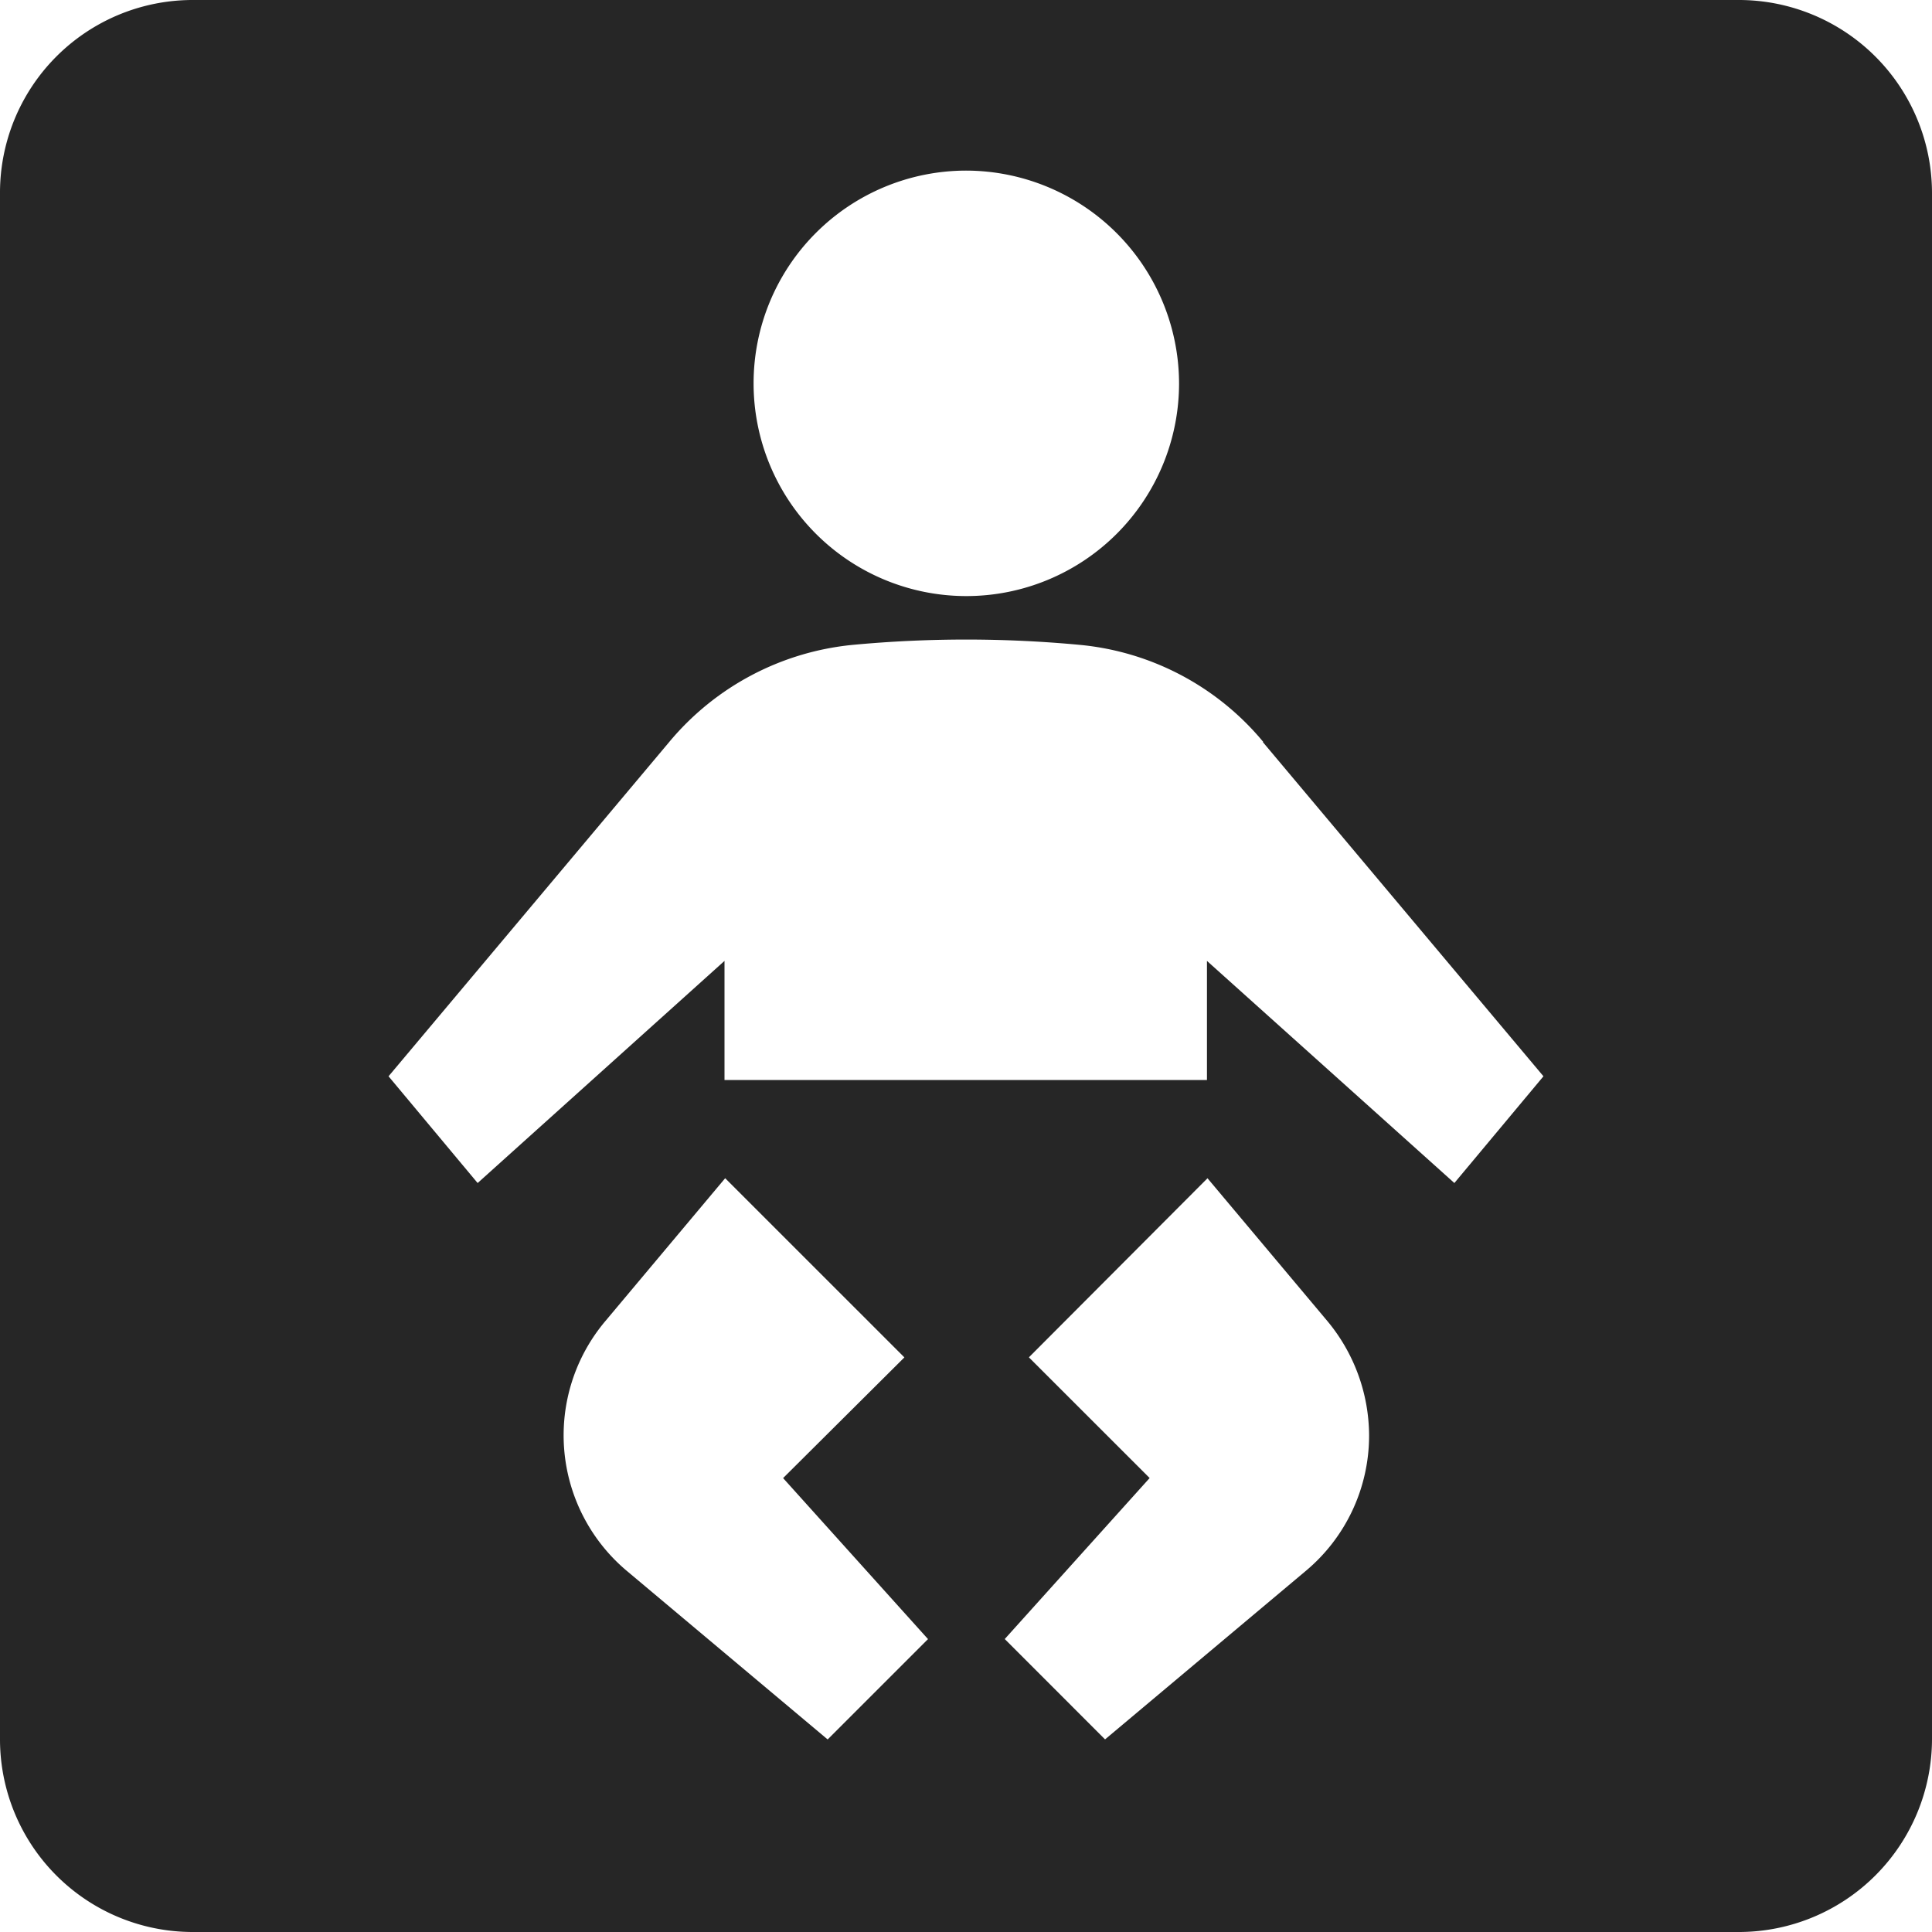
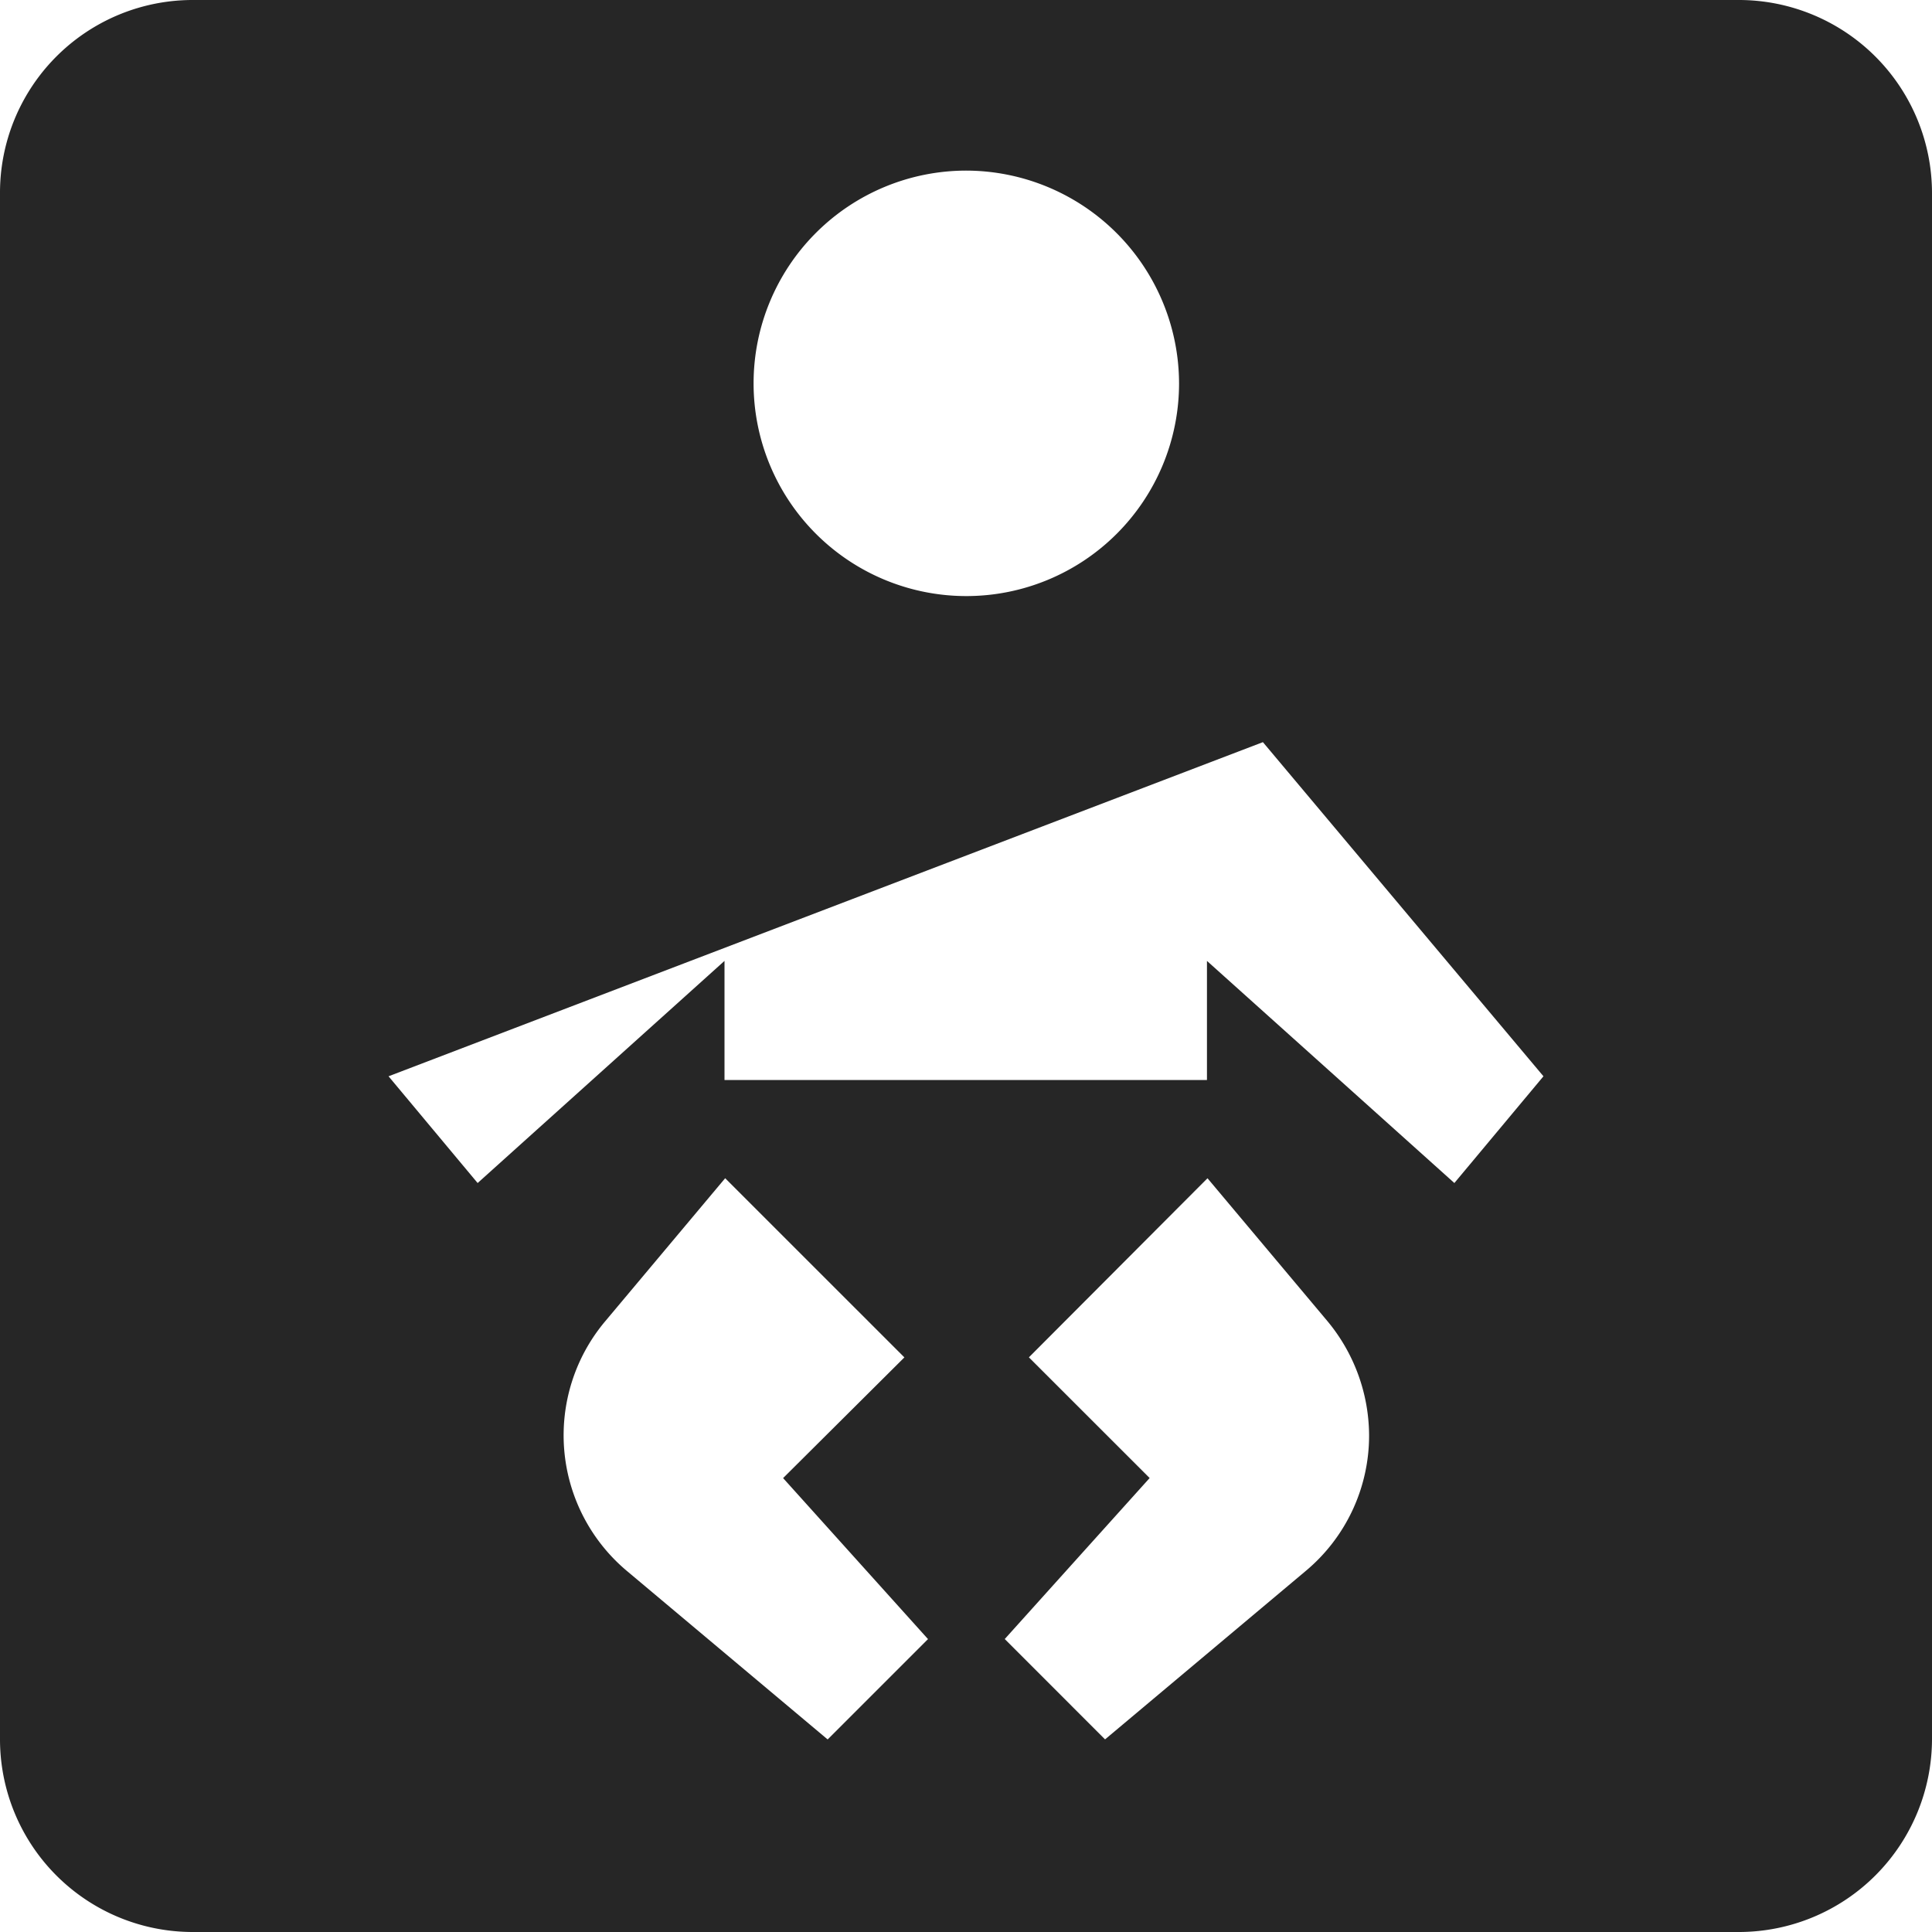
<svg xmlns="http://www.w3.org/2000/svg" width="36" height="36" viewBox="0 0 36 36">
-   <path d="M32.41,36H3.6A3.591,3.591,0,0,1,0,32.4V3.6A3.591,3.591,0,0,1,3.6,0H32.41A3.6,3.6,0,0,1,36,3.6V32.4A3.6,3.6,0,0,1,32.41,36ZM22.5,21.955h0l-3.328,3.337,2.25,2.249-2.7,3,1.869,1.87,3.74-3.139a3.287,3.287,0,0,0,1.18-2.529,3.35,3.35,0,0,0-.78-2.13L22.5,21.955Zm-8.988,0h0l-2.23,2.659a3.3,3.3,0,0,0,.4,4.659l3.74,3.139,1.87-1.87-2.7-3,2.26-2.249-3.34-3.339Zm8.979-4.049h0L27.1,22.044l1.66-1.989-5.23-6.229h.01a5.058,5.058,0,0,0-3.41-1.809,22.655,22.655,0,0,0-4.25,0,5.091,5.091,0,0,0-3.41,1.809L7.24,20.055,8.9,22.044l4.6-4.139v2.219H22.49V17.905ZM18,3.179a3.964,3.964,0,1,0,3.97,3.969A3.974,3.974,0,0,0,18,3.179Z" fill="#262626" />
+   <path d="M32.41,36H3.6A3.591,3.591,0,0,1,0,32.4V3.6A3.591,3.591,0,0,1,3.6,0H32.41A3.6,3.6,0,0,1,36,3.6V32.4A3.6,3.6,0,0,1,32.41,36ZM22.5,21.955h0l-3.328,3.337,2.25,2.249-2.7,3,1.869,1.87,3.74-3.139a3.287,3.287,0,0,0,1.18-2.529,3.35,3.35,0,0,0-.78-2.13L22.5,21.955Zm-8.988,0h0l-2.23,2.659a3.3,3.3,0,0,0,.4,4.659l3.74,3.139,1.87-1.87-2.7-3,2.26-2.249-3.34-3.339Zm8.979-4.049h0L27.1,22.044l1.66-1.989-5.23-6.229h.01L7.24,20.055,8.9,22.044l4.6-4.139v2.219H22.49V17.905ZM18,3.179a3.964,3.964,0,1,0,3.97,3.969A3.974,3.974,0,0,0,18,3.179Z" fill="#262626" />
</svg>